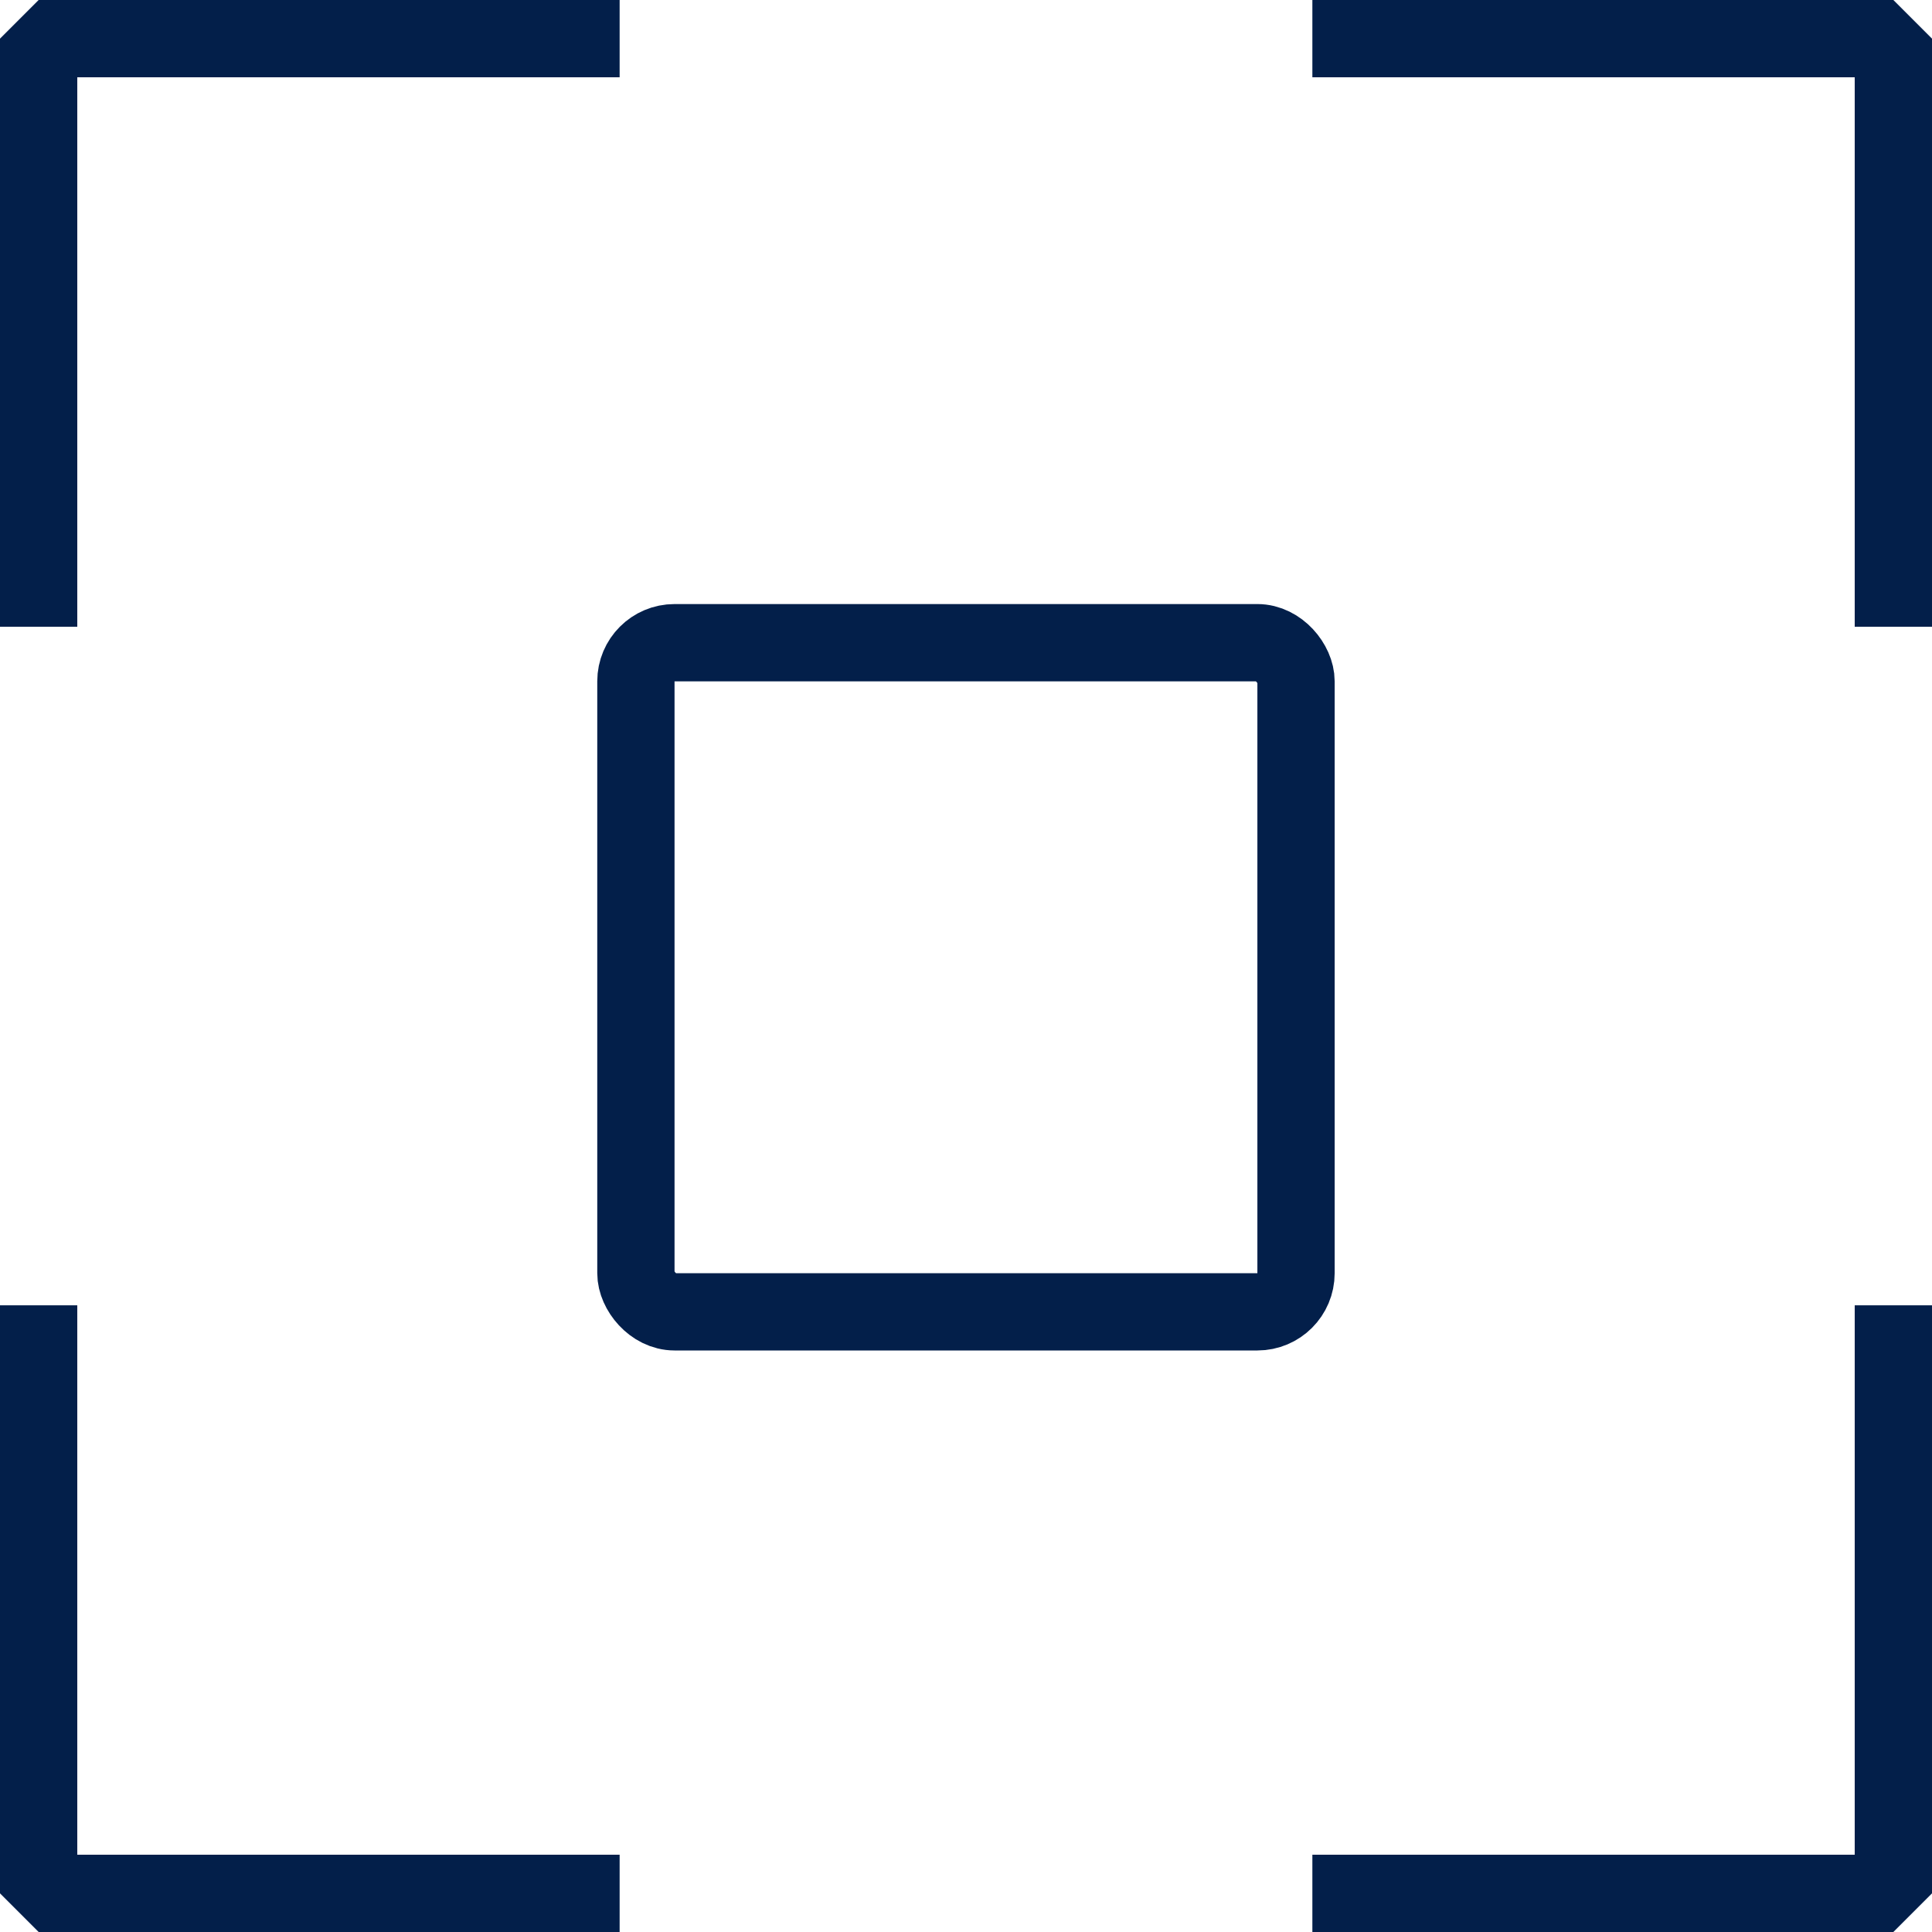
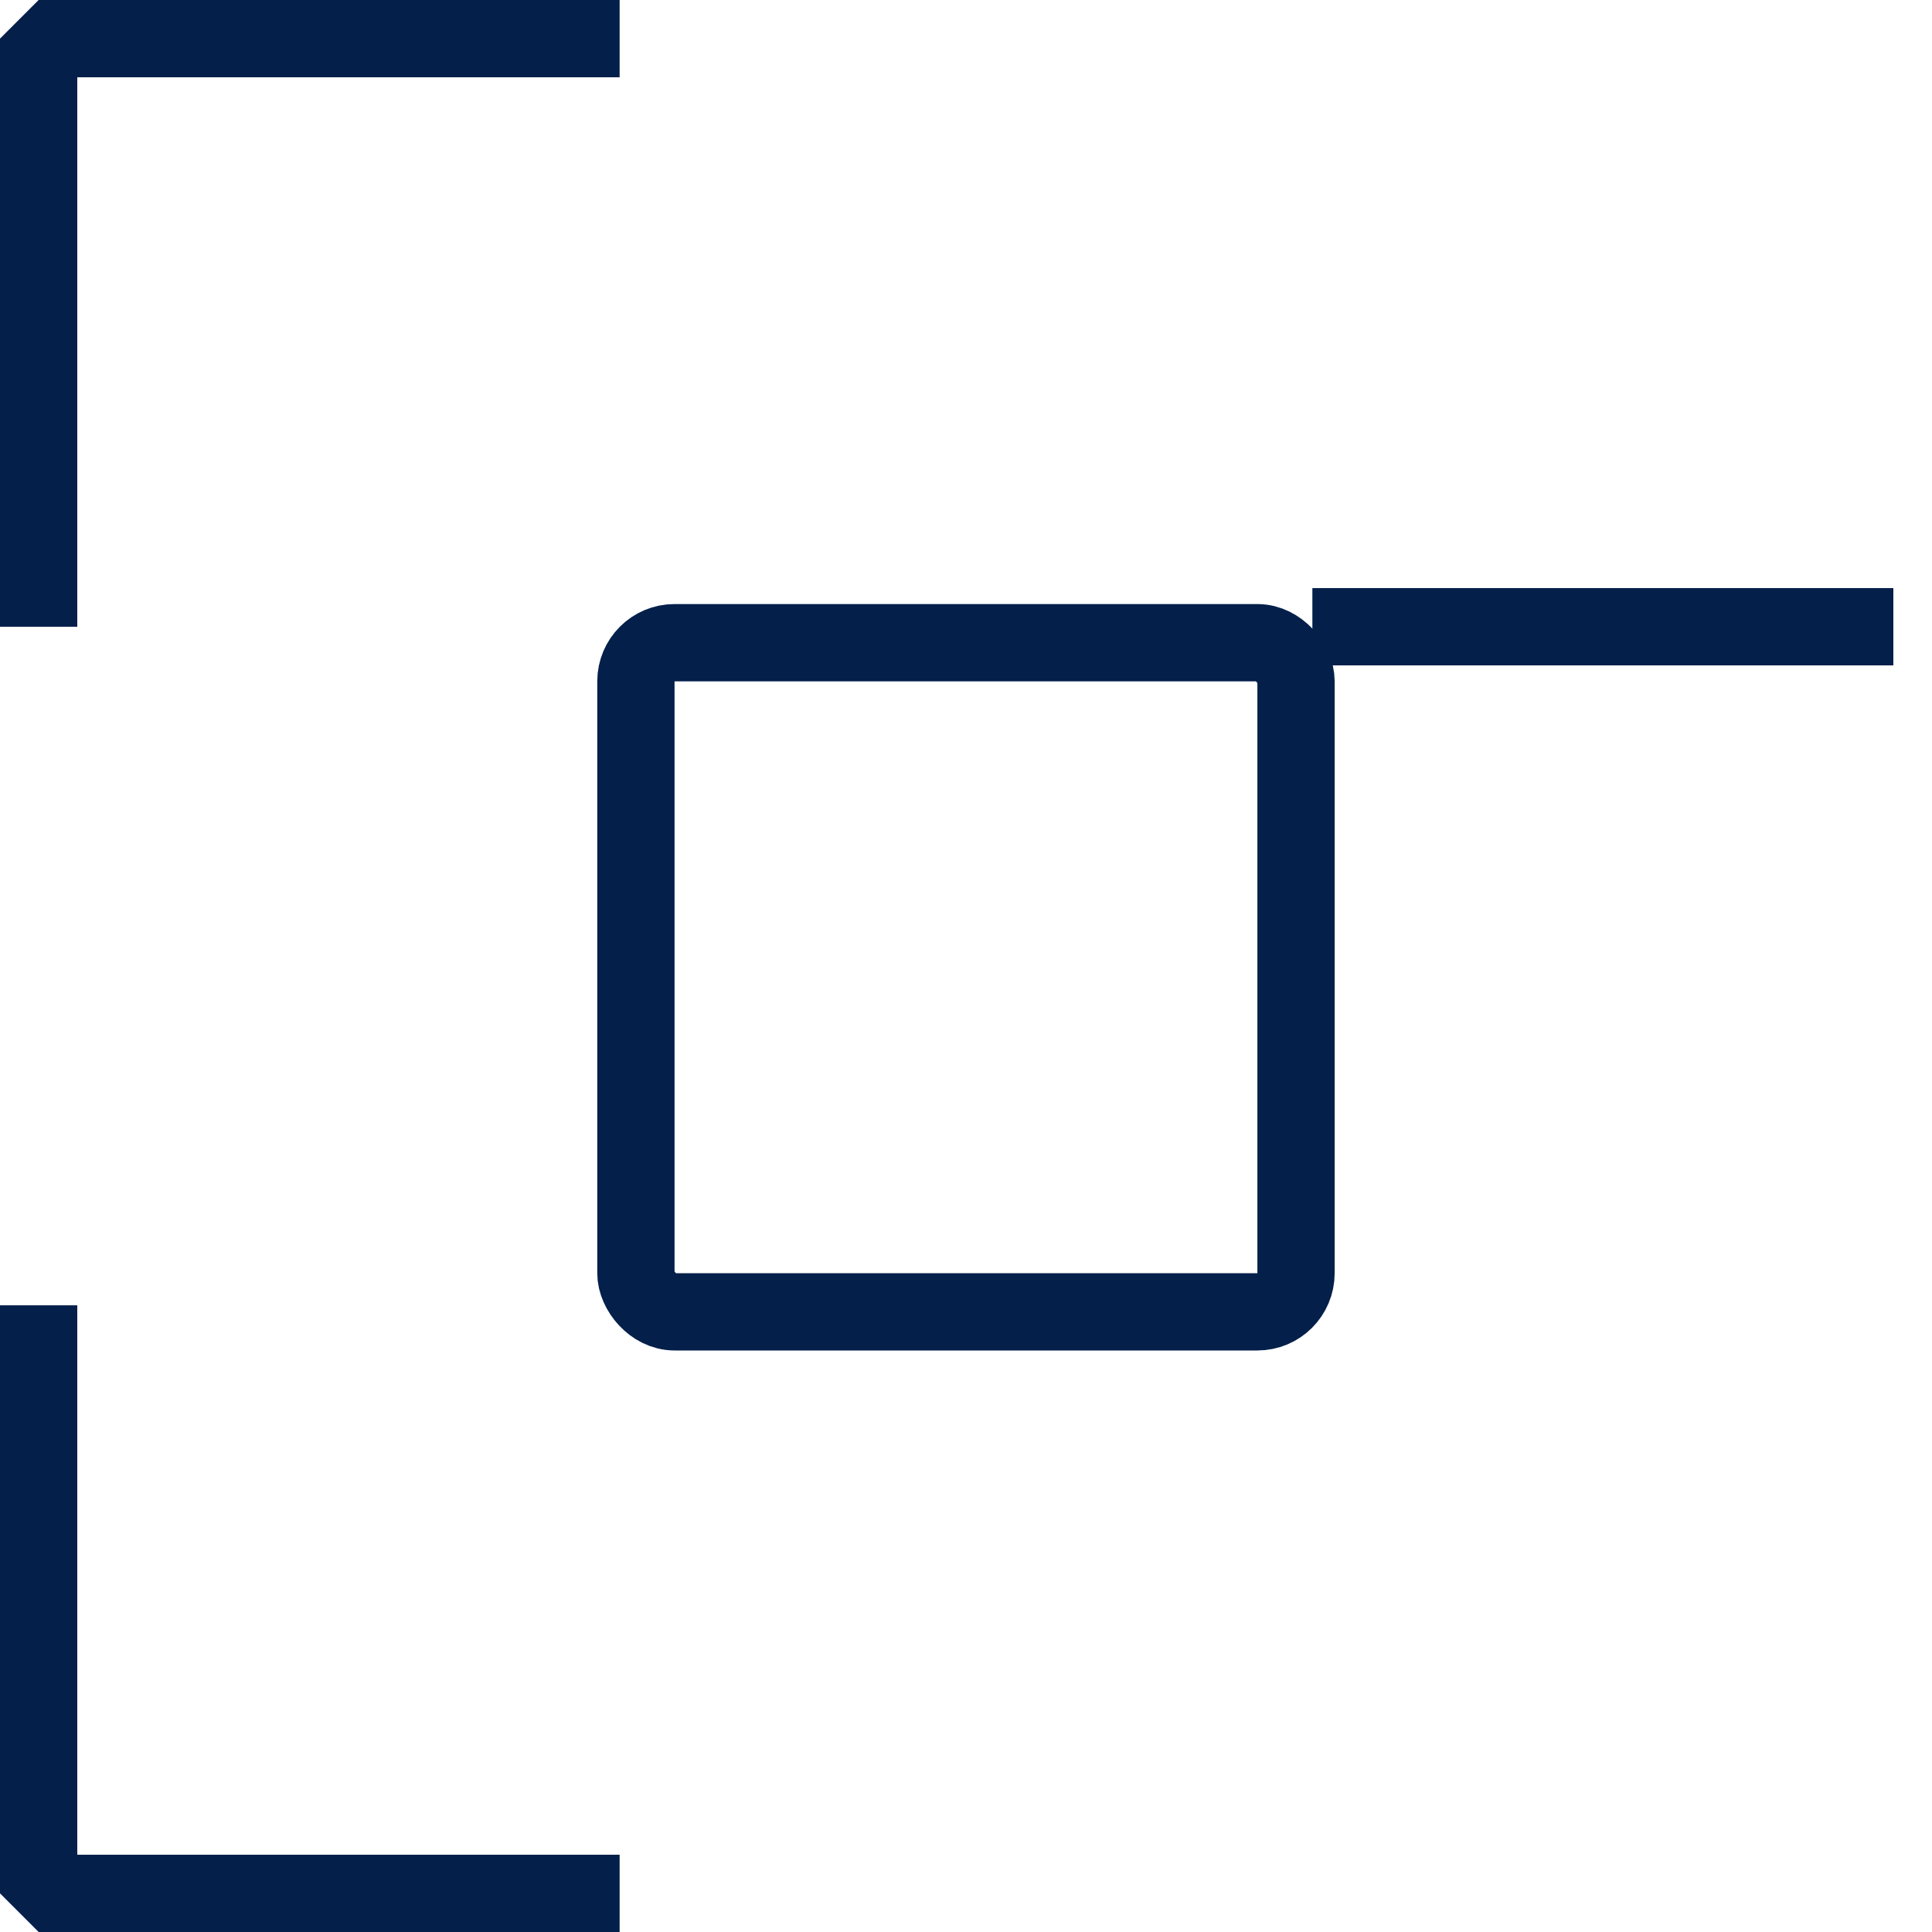
<svg xmlns="http://www.w3.org/2000/svg" width="50" height="50" viewBox="0 0 50 50" fill="none">
  <rect x="16.457" y="16.633" width="17.084" height="17.317" rx="1" stroke="#031F4A" stroke-width="2" />
  <path d="M1 16.22V1H16.036" stroke="#031F4A" stroke-width="2" stroke-linejoin="bevel" />
-   <path d="M49 33.781V49H33.964" stroke="#031F4A" stroke-width="2" stroke-linejoin="bevel" />
-   <path d="M49 16.22V1H33.964" stroke="#031F4A" stroke-width="2" stroke-linejoin="bevel" />
+   <path d="M49 16.22H33.964" stroke="#031F4A" stroke-width="2" stroke-linejoin="bevel" />
  <path d="M1 33.781V49H16.036" stroke="#031F4A" stroke-width="2" stroke-linejoin="bevel" />
</svg>